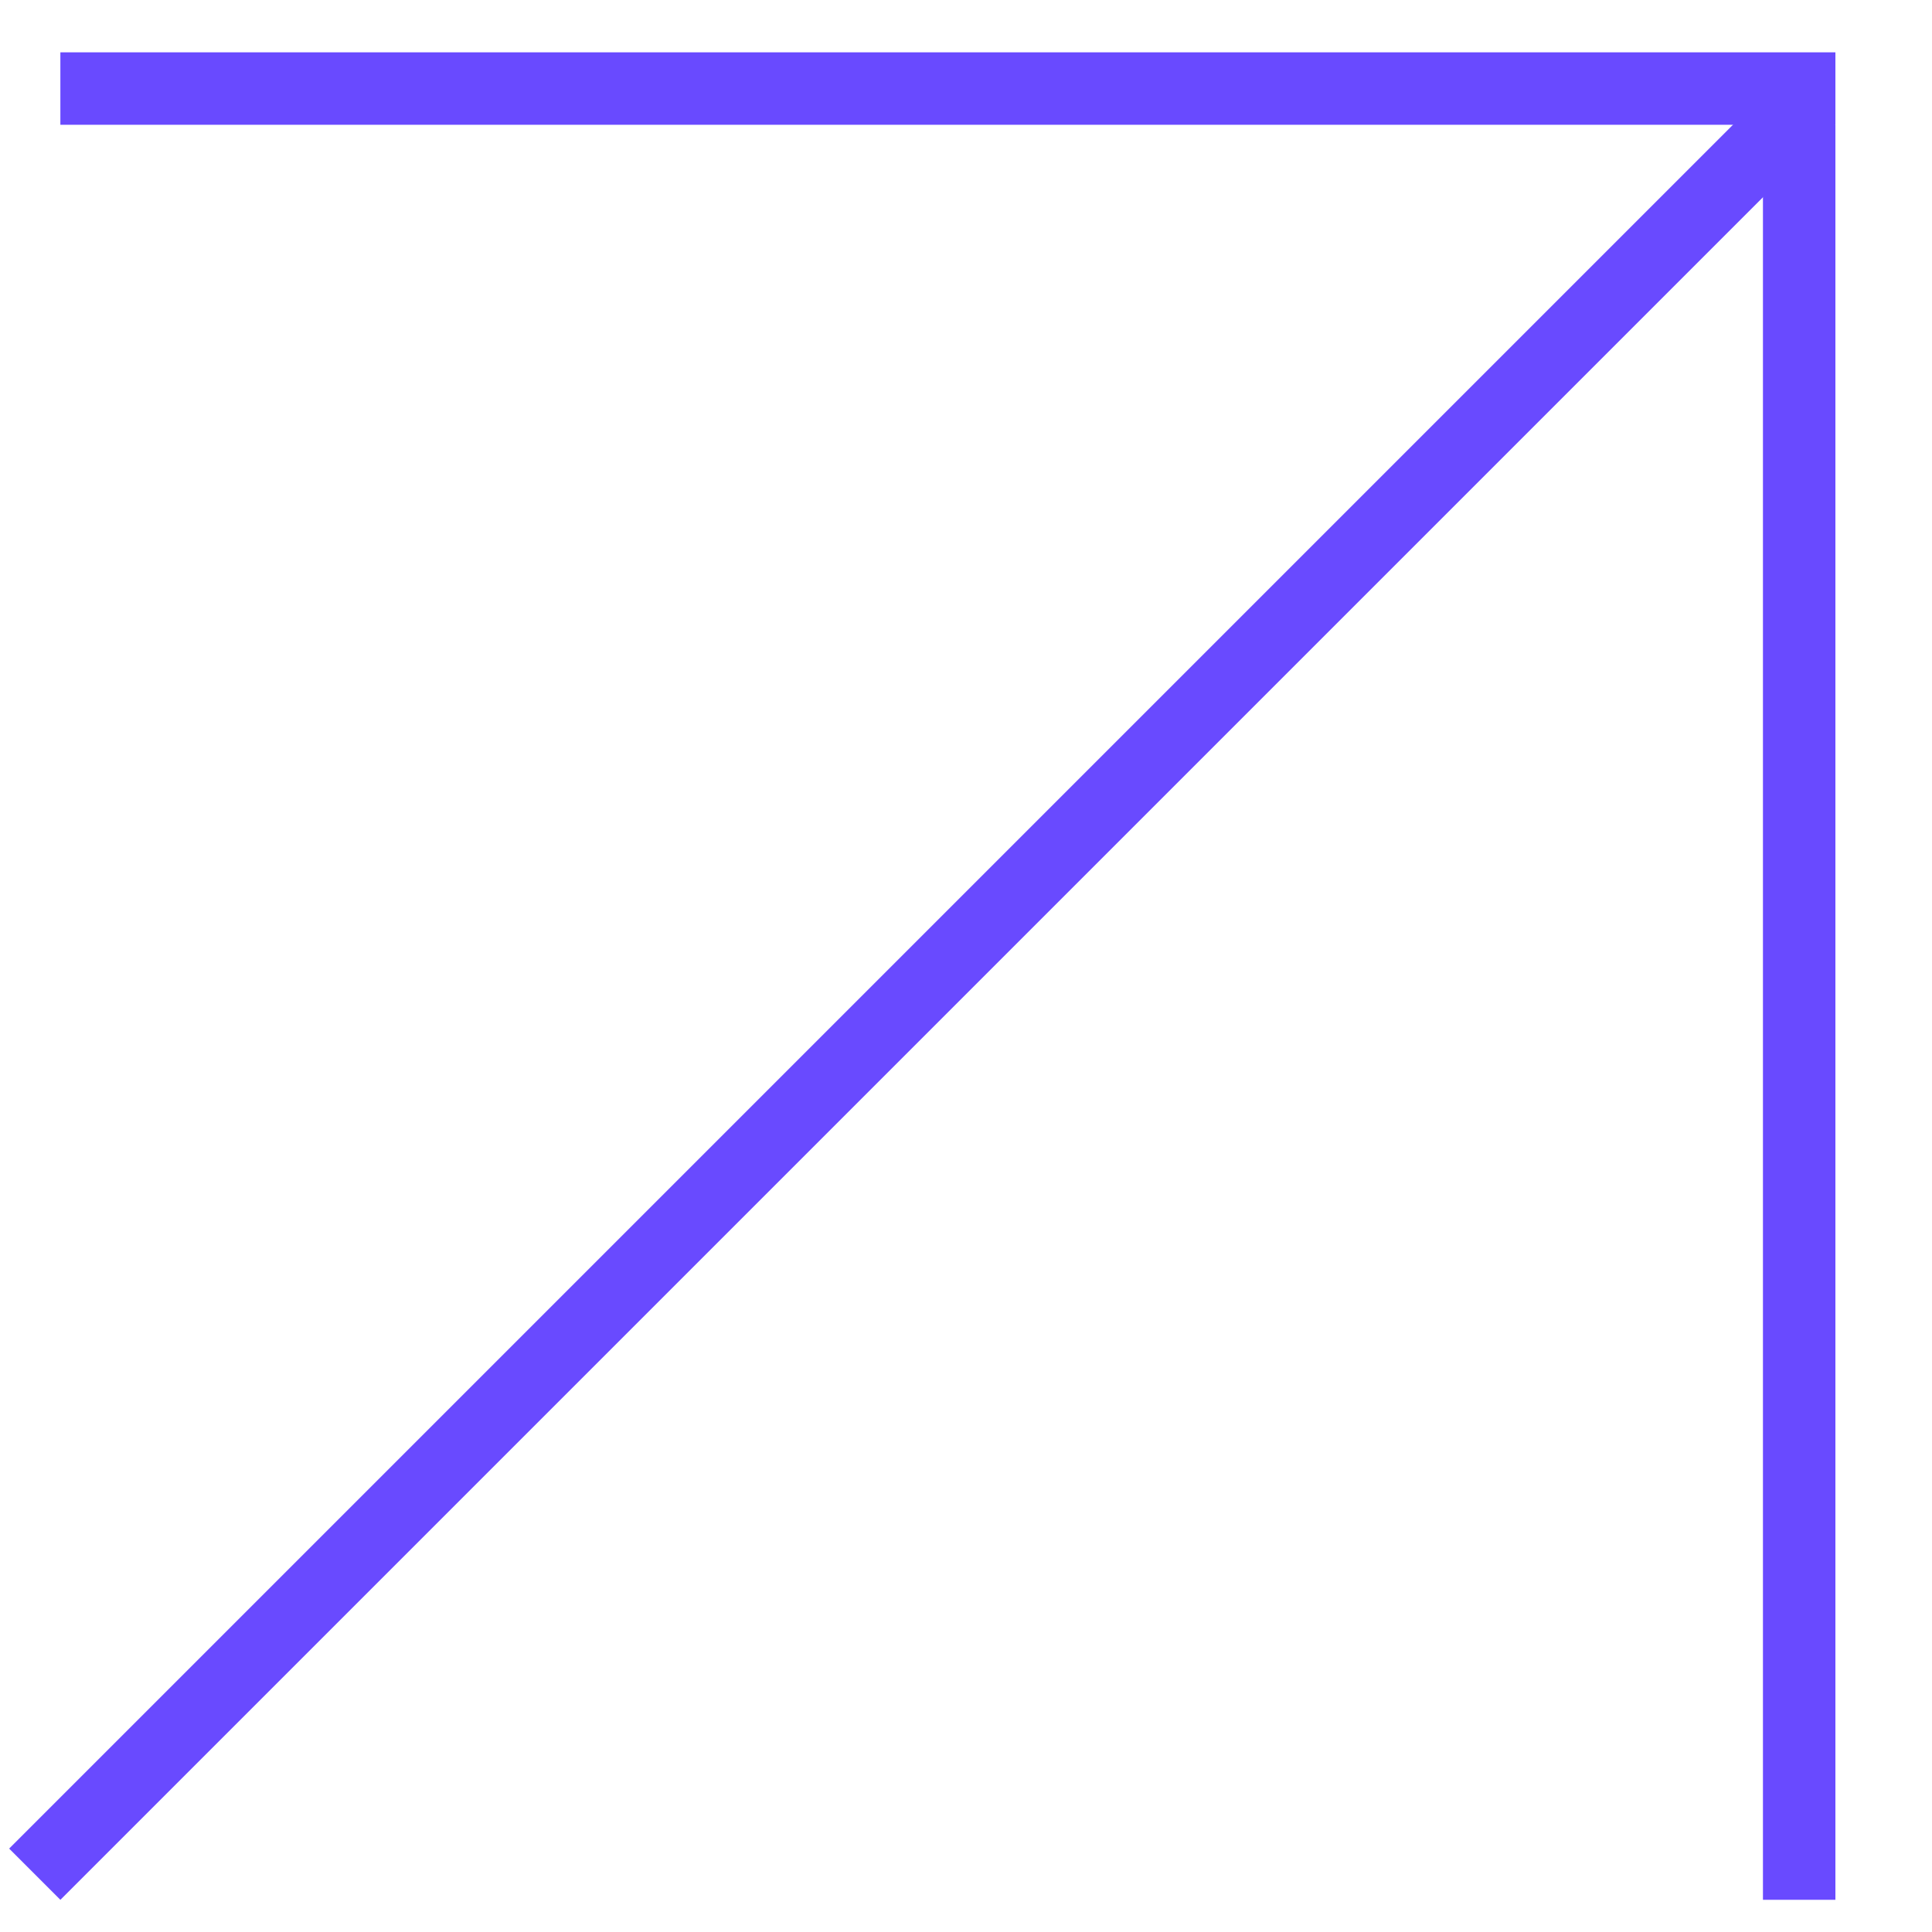
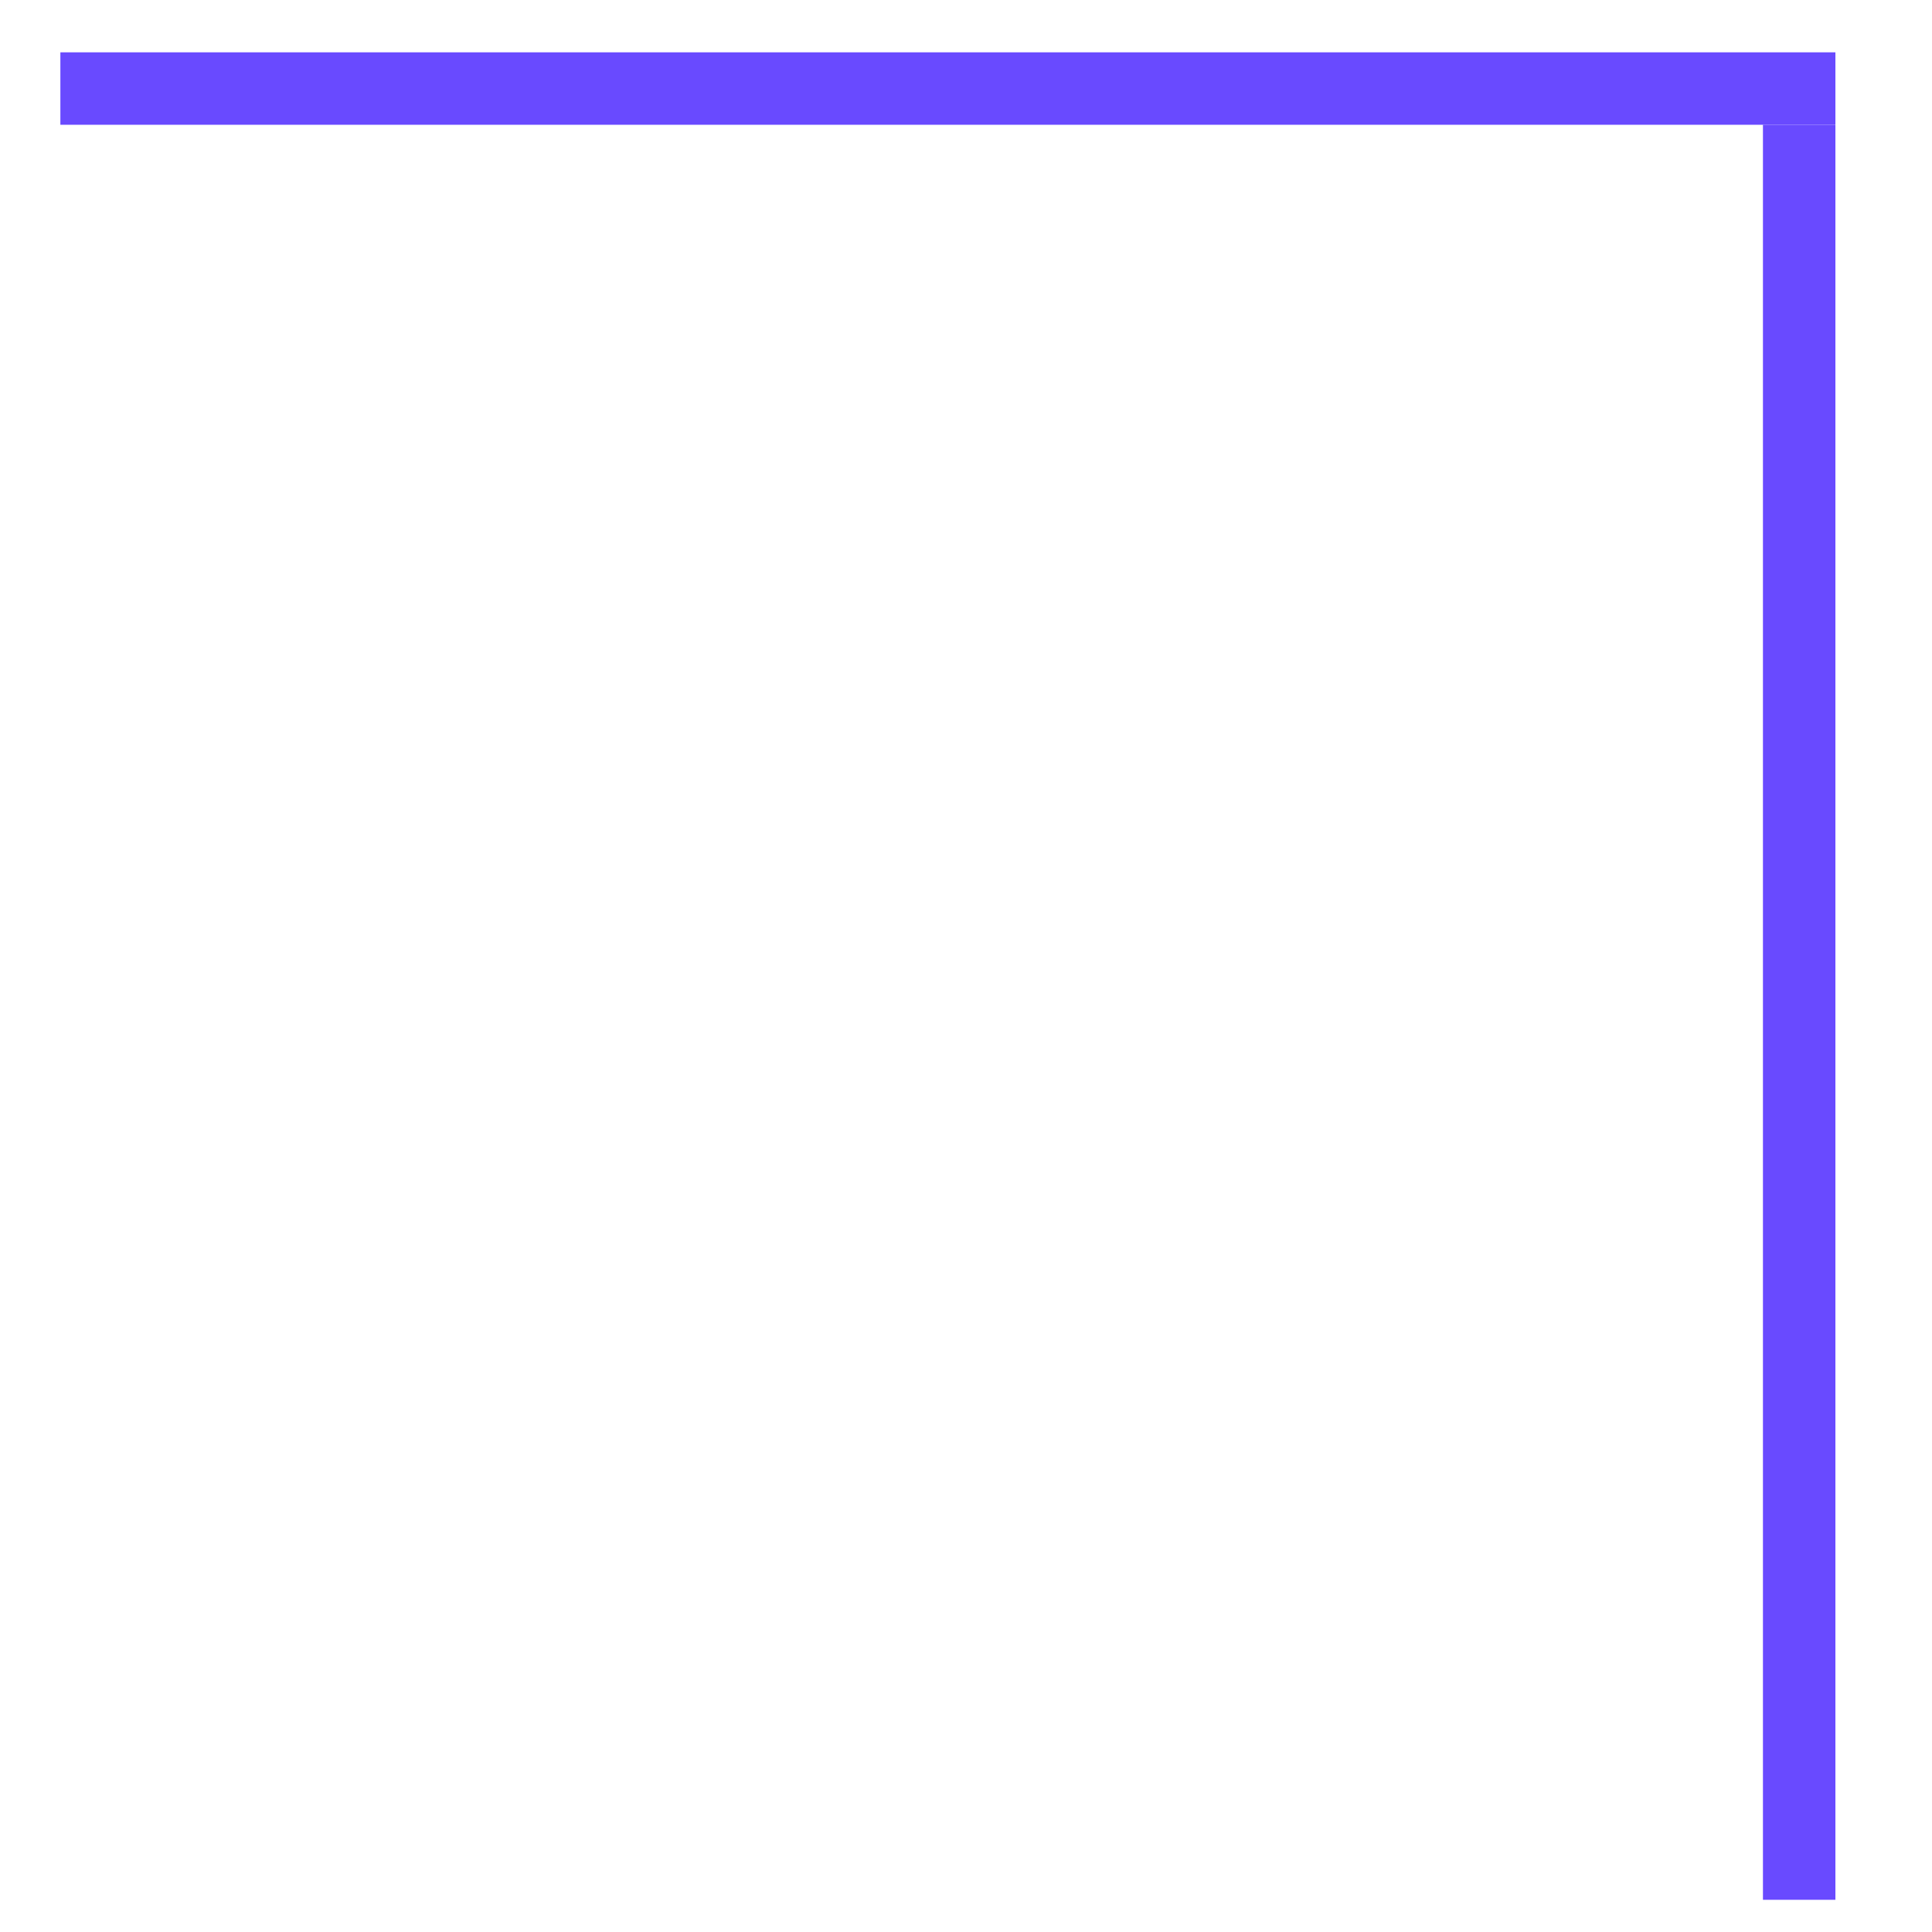
<svg xmlns="http://www.w3.org/2000/svg" width="24" height="24" viewBox="0 0 24 24" fill="none">
  <line x1="0.75" y1="1.1" x2="22.8" y2="1.1" stroke="#694AFF" stroke-width="0.9" />
  <line x1="22.35" y1="23.6" x2="22.35" y2="1.55" stroke="#694AFF" stroke-width="0.9" />
-   <line x1="0.432" y1="23.282" x2="22.482" y2="1.232" stroke="#694AFF" stroke-width="0.9" />
</svg>